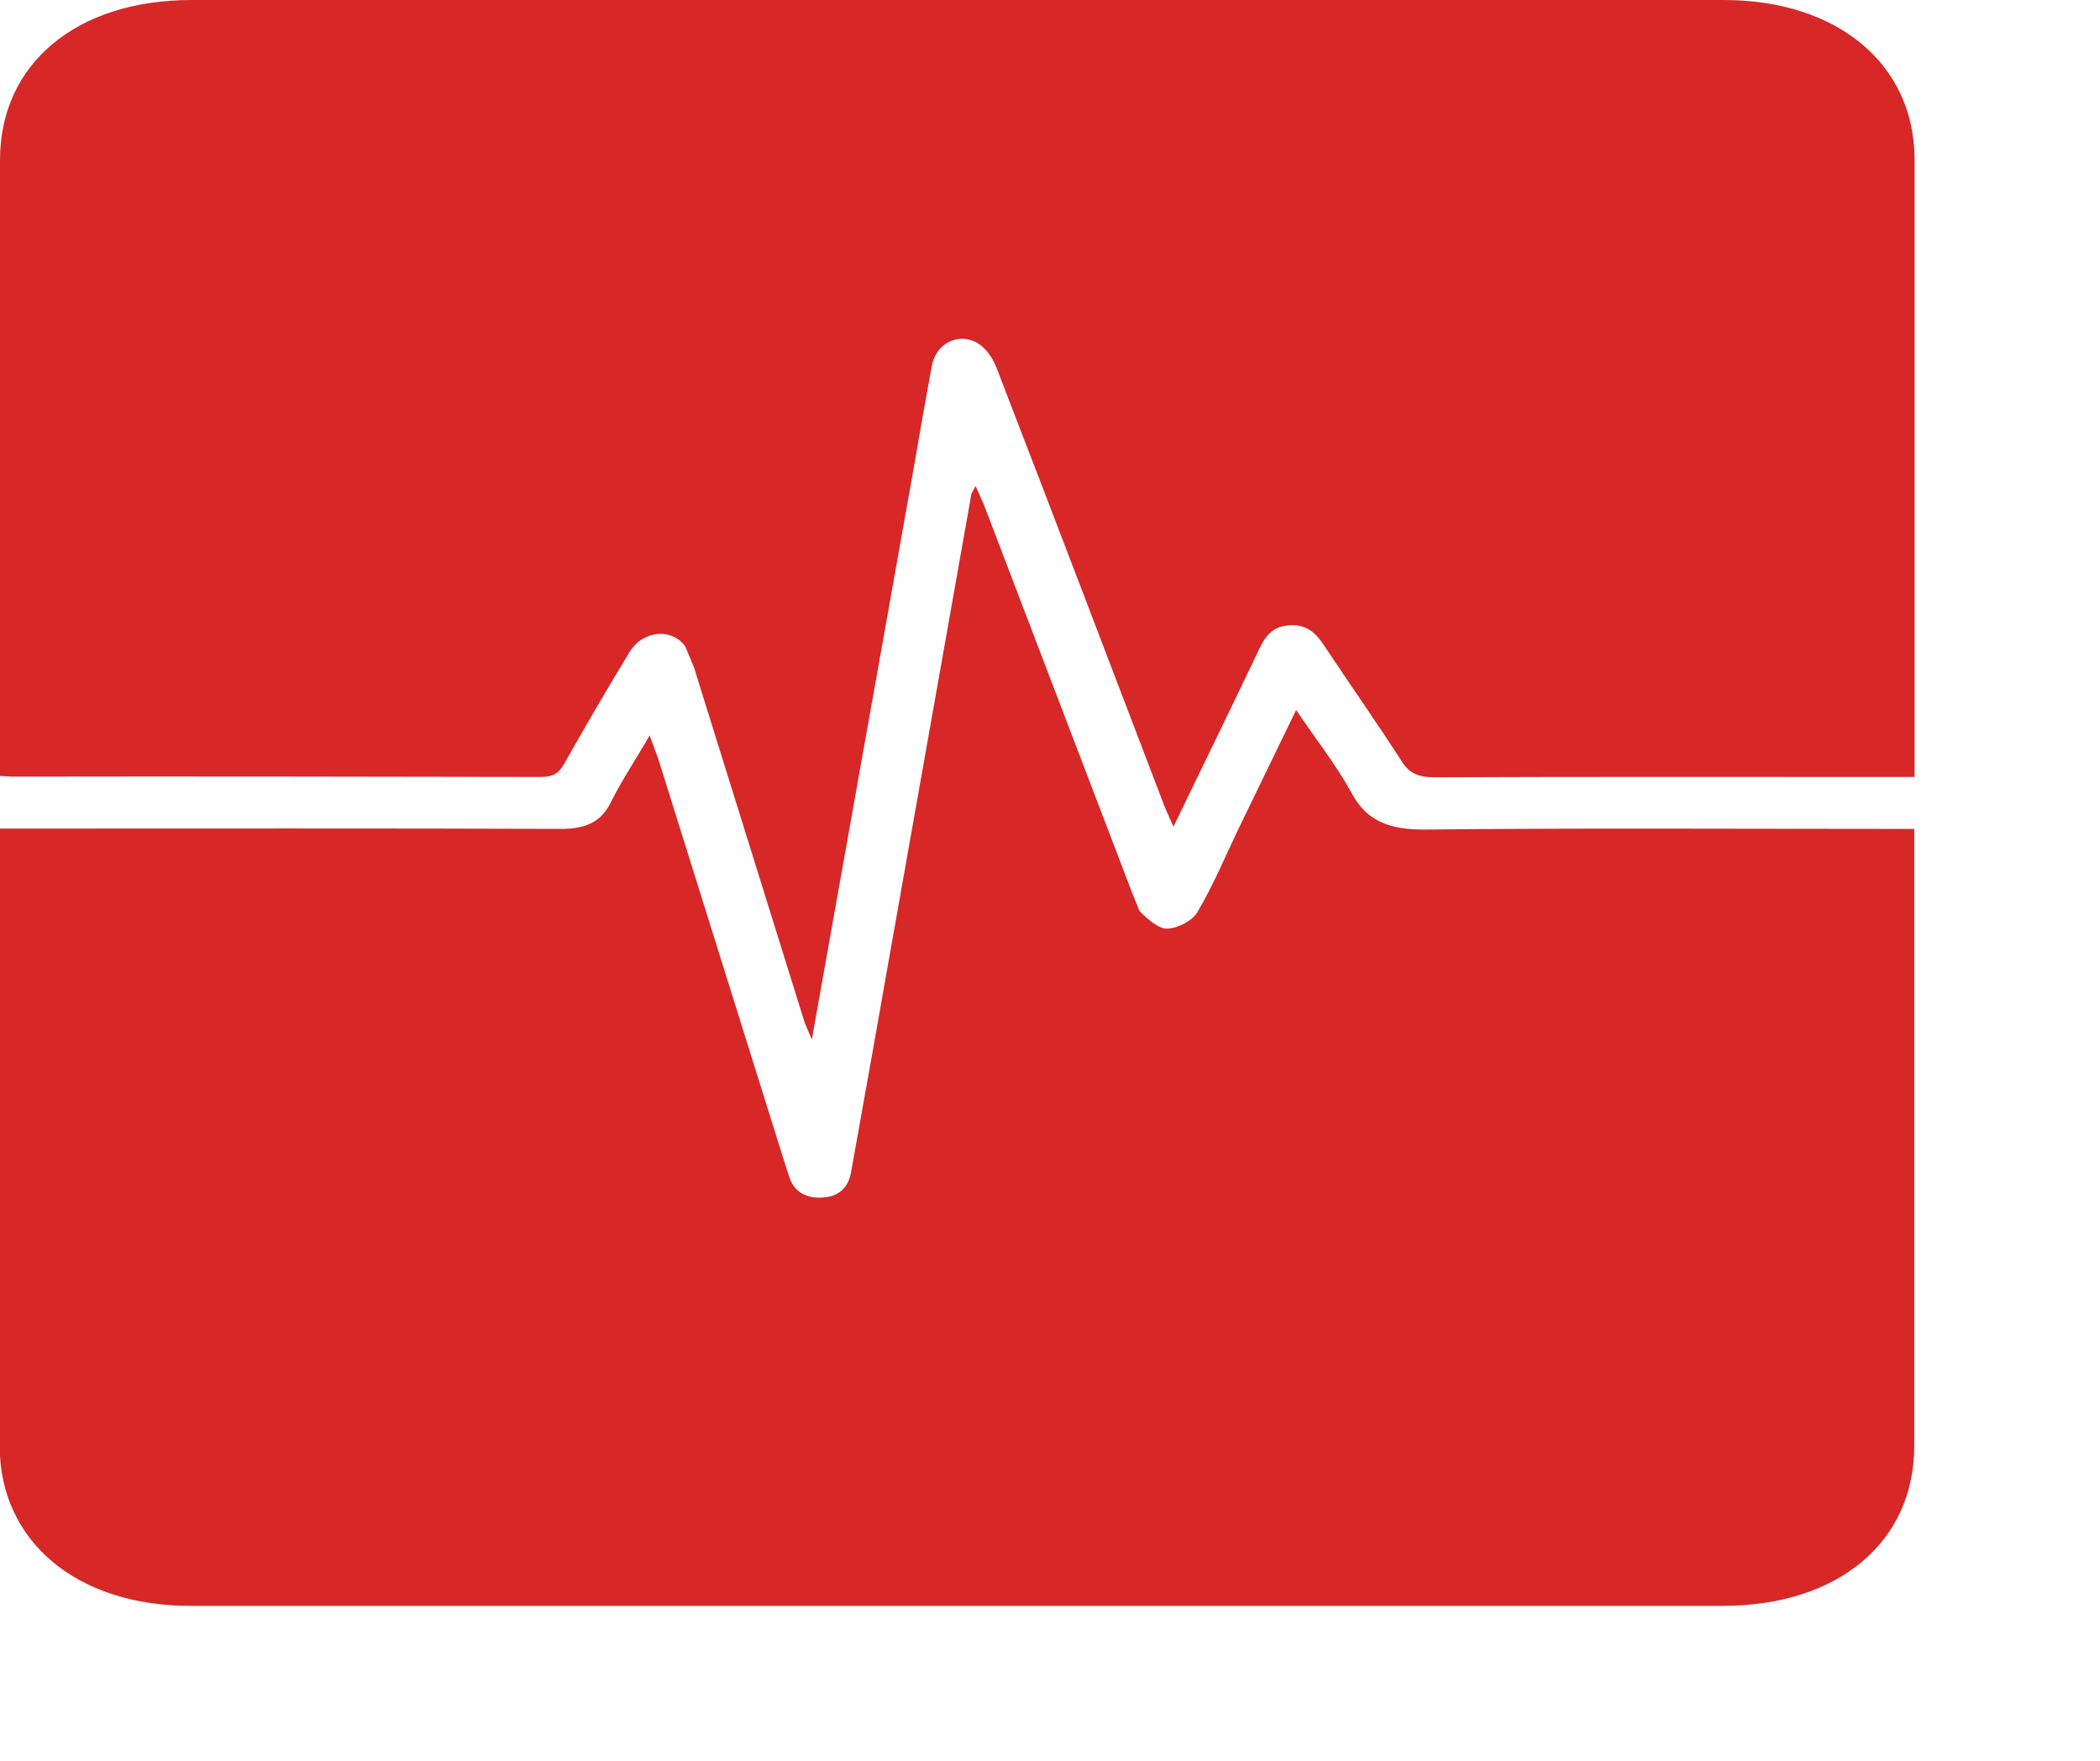
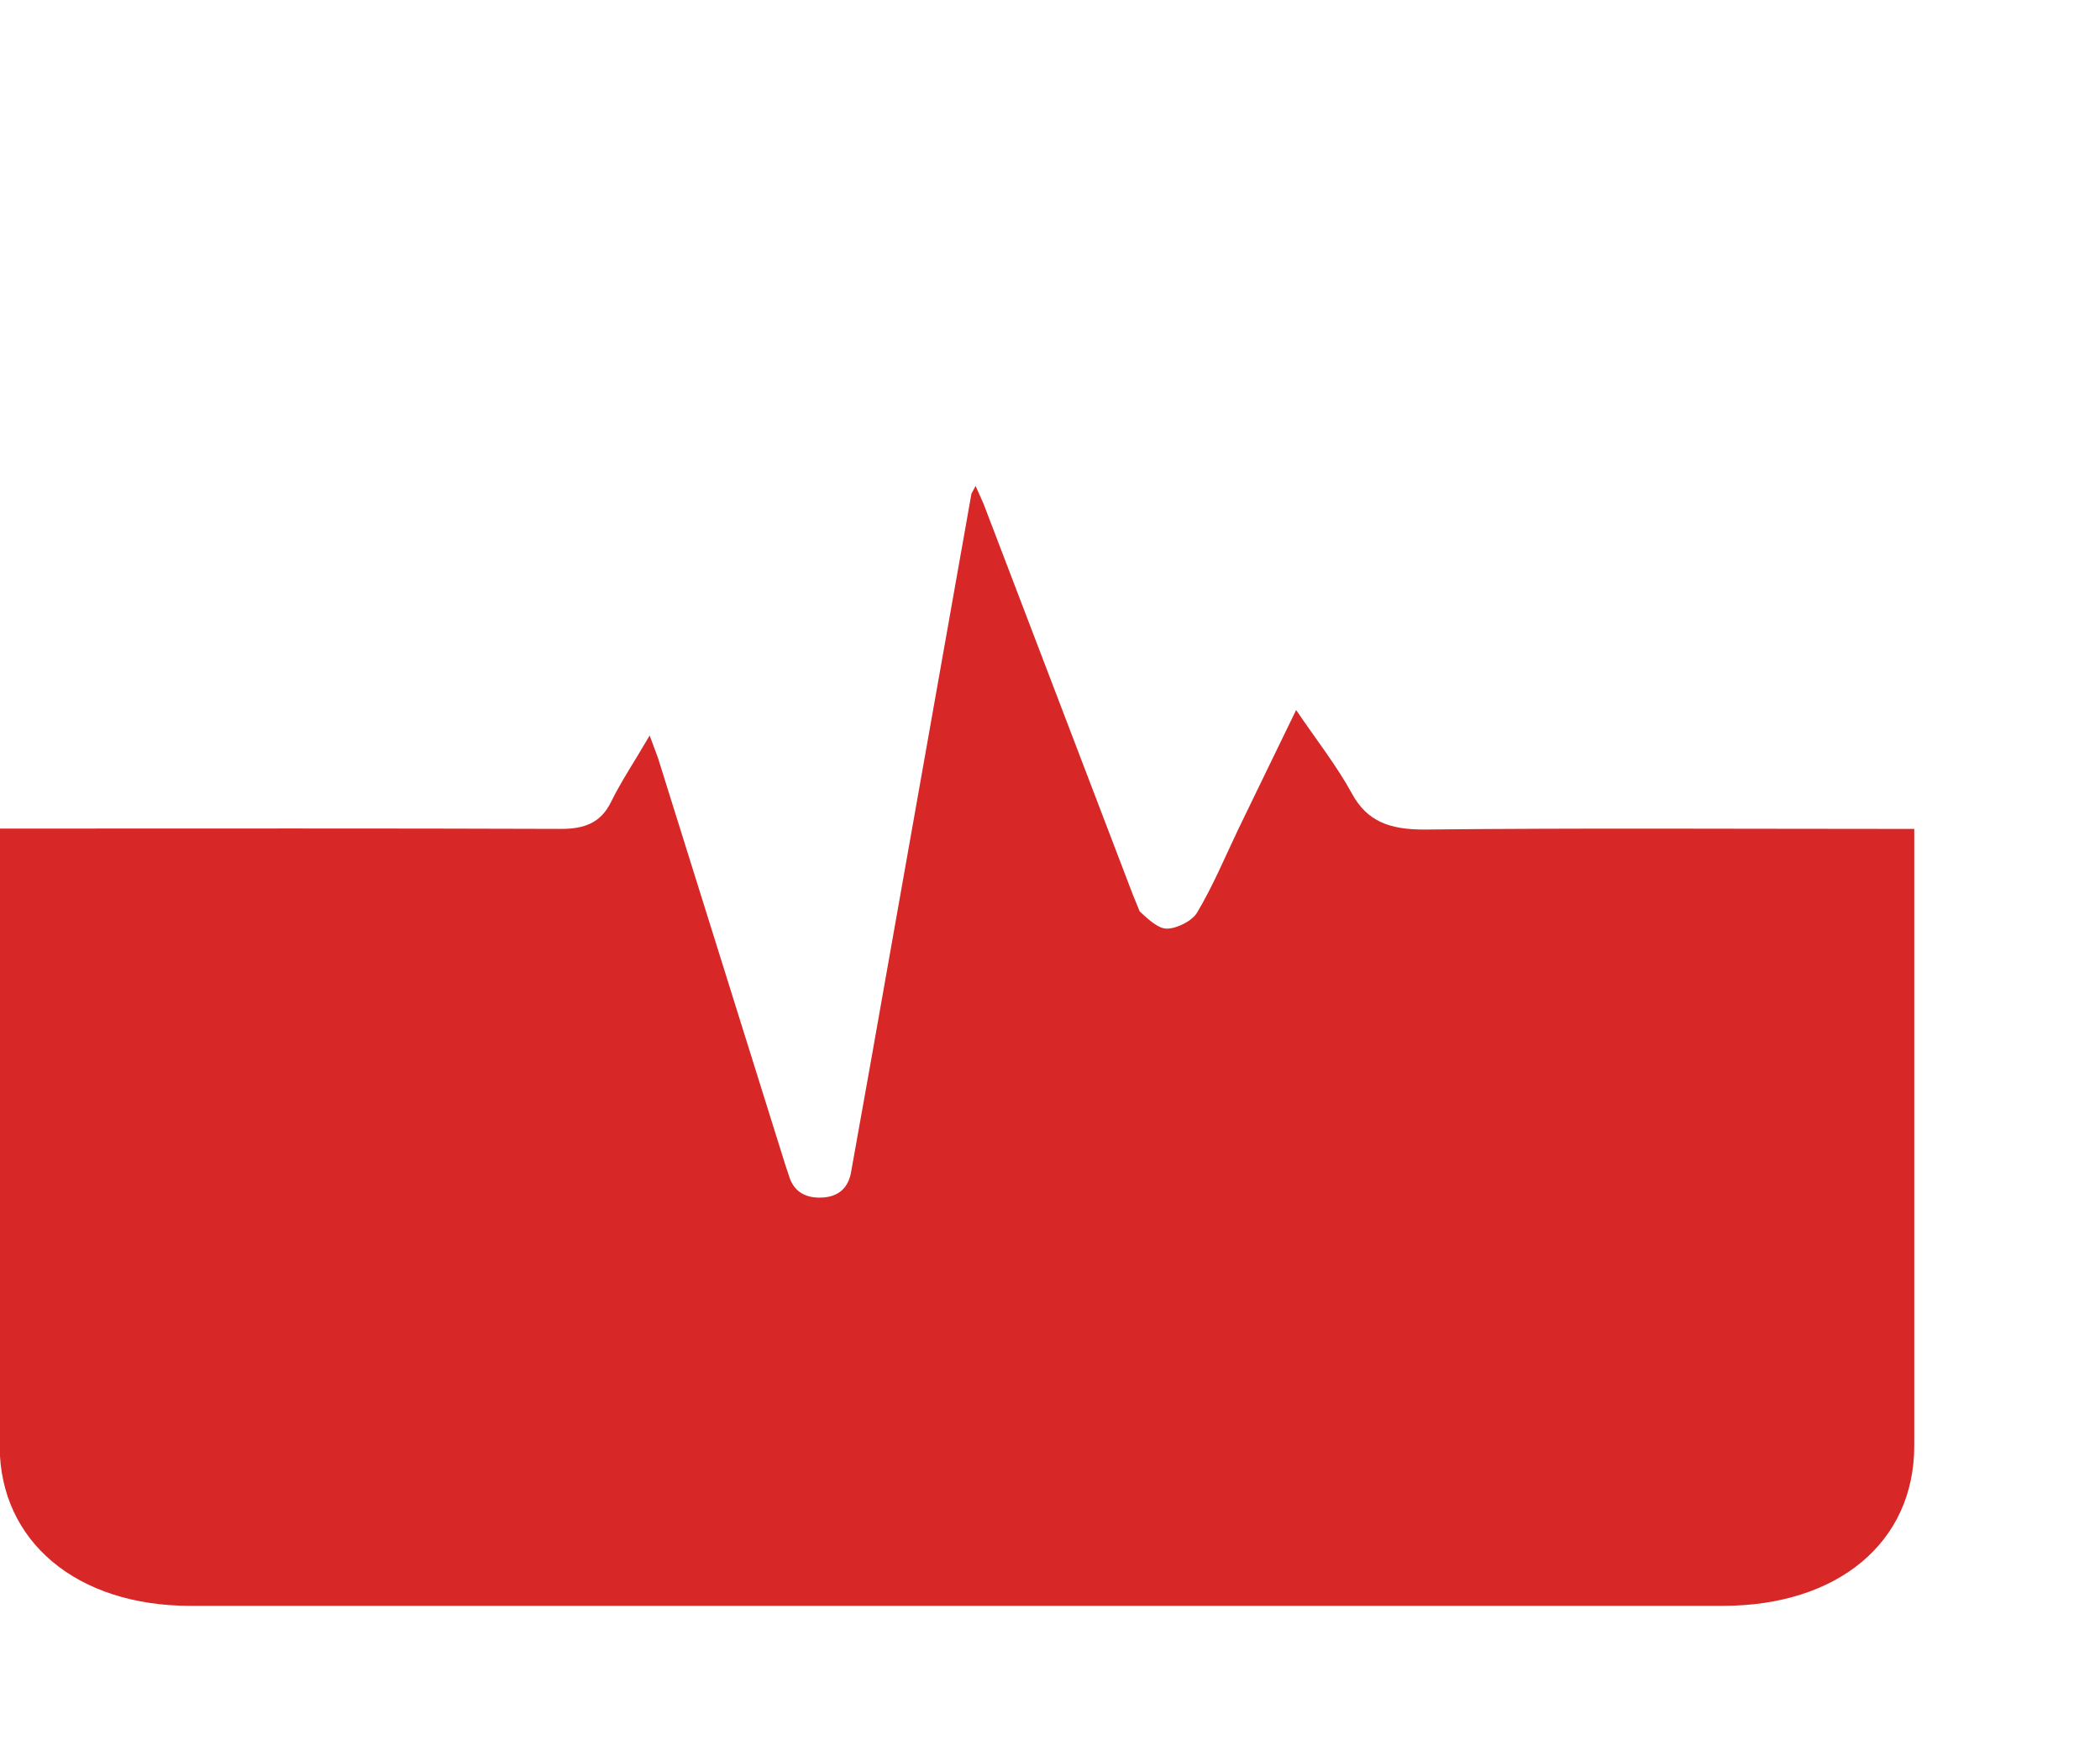
<svg xmlns="http://www.w3.org/2000/svg" version="1.1" id="Layer_1" x="0px" y="0px" viewBox="0 0 659.1 552.6" style="enable-background:new 0 0 659.1 552.6;" xml:space="preserve">
  <style type="text/css">
	.st0{fill:#D72727;}
</style>
  <title>ecg</title>
  <path class="st0" d="M0,260h9c55.6,0,111.2-0.1,166.7,0.1c8,0.1,12.9-2.1,16-8.3c3.3-6.7,7.6-13.1,12.2-21c1.2,3.2,1.9,5.1,2.6,7  c13.3,42.6,26.7,85.2,40,127.8l1.1,3.3c1.3,4.5,4.6,7.1,10.2,6.9c5.8-0.2,8.5-3.5,9.3-7.9c4.3-23.8,8.5-47.6,12.7-71.4  c8.4-47.2,16.7-94.4,25.1-141.6l1.3-2.4l2.5,5.6c15.6,40.8,31.2,81.6,46.8,122.5l2.2,5.4c2.4,2.2,5.7,5.4,8.5,5.4c3.3,0,8-2.5,9.5-5  c5-8.4,8.7-17.3,12.9-26.1c5.9-12.1,11.7-24.2,18.2-37.5c6.3,9.3,12.7,17.4,17.5,26.2c4.8,8.8,11.9,11.4,23.2,11.3  c48.3-0.5,96.5-0.2,144.7-0.2h8.6v6.4c0,62.4,0,124.8,0,187.2c0,30.3-24,50.2-60.1,50.2c-160.3,0-320.6,0-481,0  c-35.6,0-59.7-20.2-59.8-50c0-62.6,0-125.2,0-187.8L0,260z" />
-   <path class="st0" d="M600.9,243.8h-7.4c-47.8,0-95.5-0.1-143.3,0.1c-5,0-7.8-1.2-10.2-4.9c-7.9-12.3-16.5-24.5-24.6-36.7  c-2.4-3.6-5.2-6.4-10.6-6.1s-7.7,3.5-9.5,7.3c-8.7,18.2-17.5,36.3-27,55.9c-1.3-3-2.2-4.8-2.9-6.6c-17.5-45.8-34.9-91.5-52.6-137.3  c-1.1-2.9-3.2-6.2-6.1-7.9c-5.9-3.4-12.9,0.2-14.2,7c-2.5,13.3-4.7,26.7-7.1,40c-9.5,53.3-19,106.5-28.5,159.8  c-0.6,3.4-1.2,6.8-2.1,11.8c-1.2-2.9-1.9-4.3-2.4-5.8c-11.5-37-23.1-74-34.6-111l-2.7-6.5c-4.2-6-13.4-5.1-17.5,1.7  c-7.1,11.6-13.9,23.4-20.6,35.2c-1.5,2.7-3.3,4-7.2,4c-55.3-0.1-110.6-0.2-166-0.1L0,243.5v-6.1c0-62.4,0-124.7,0-187.2  C0,20,24,0,60.1,0H541c35.7,0,59.8,20.1,59.9,49.9c0,62.6,0,125.2,0,187.8V243.8z" />
</svg>